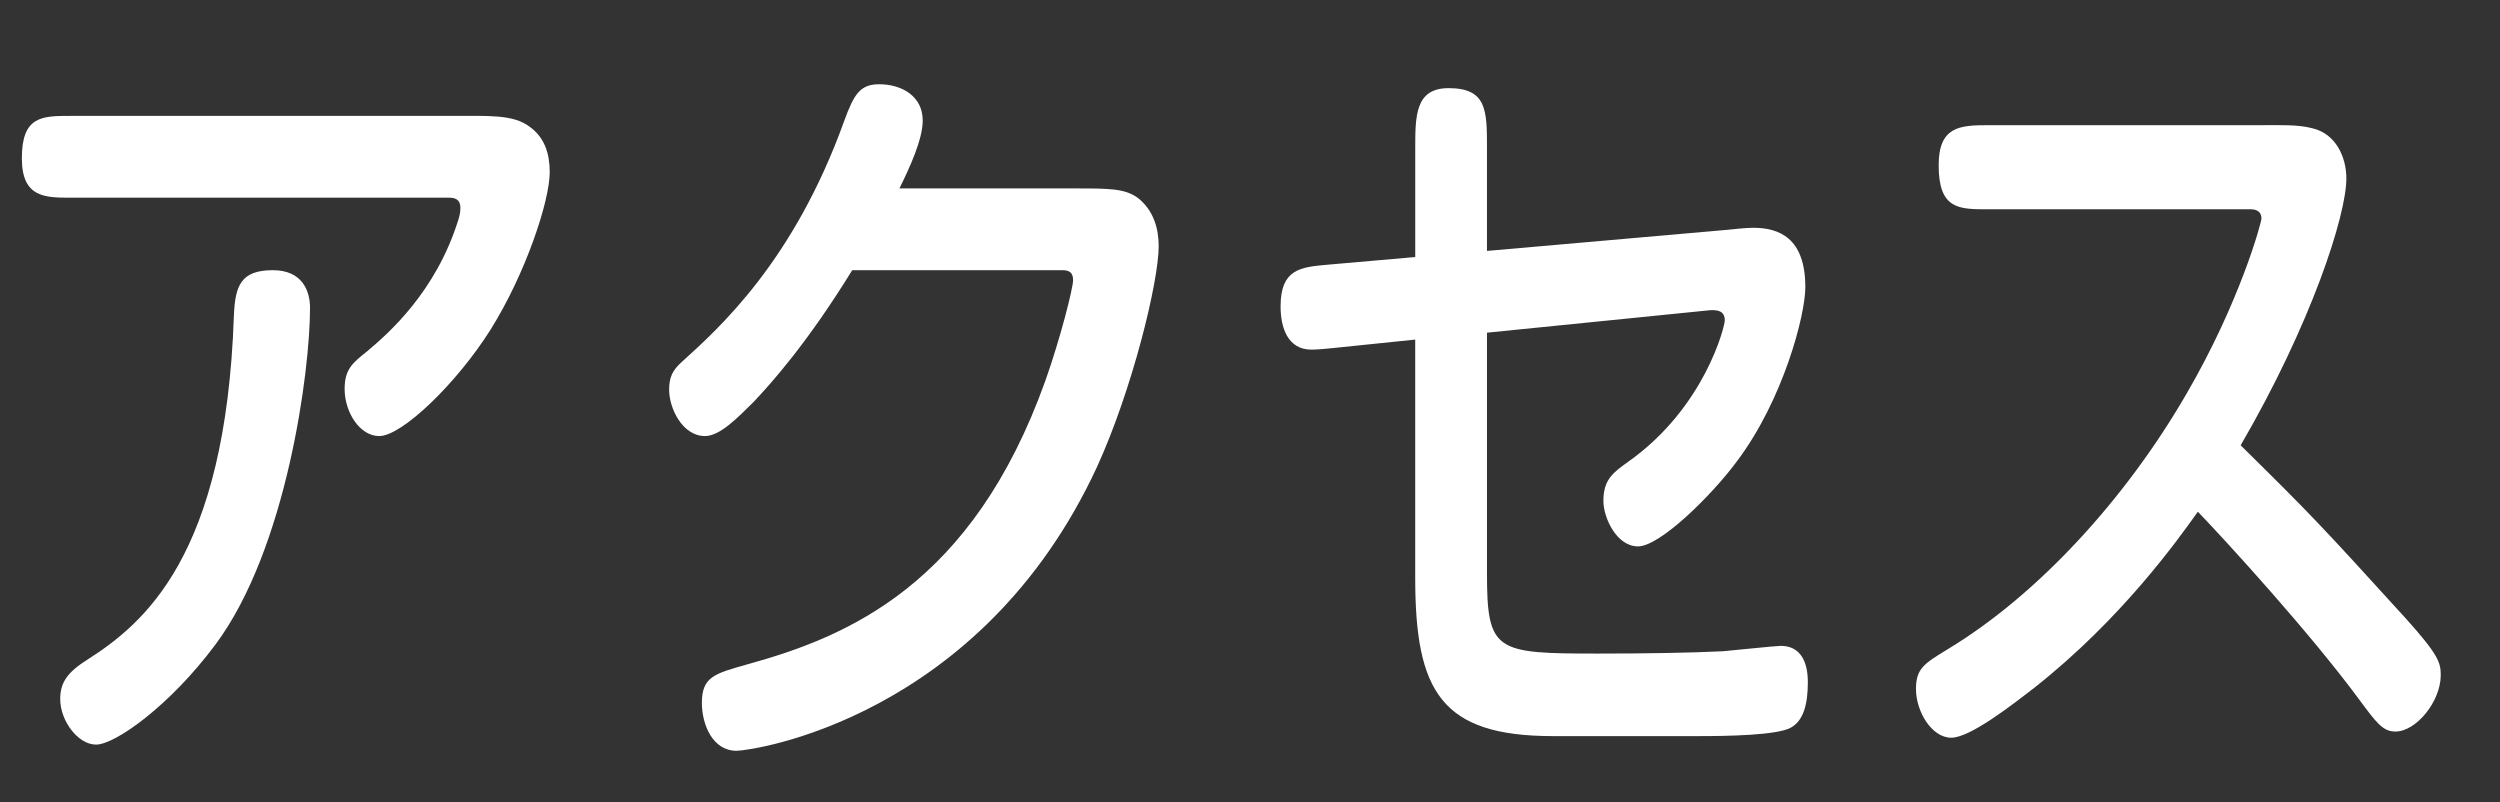
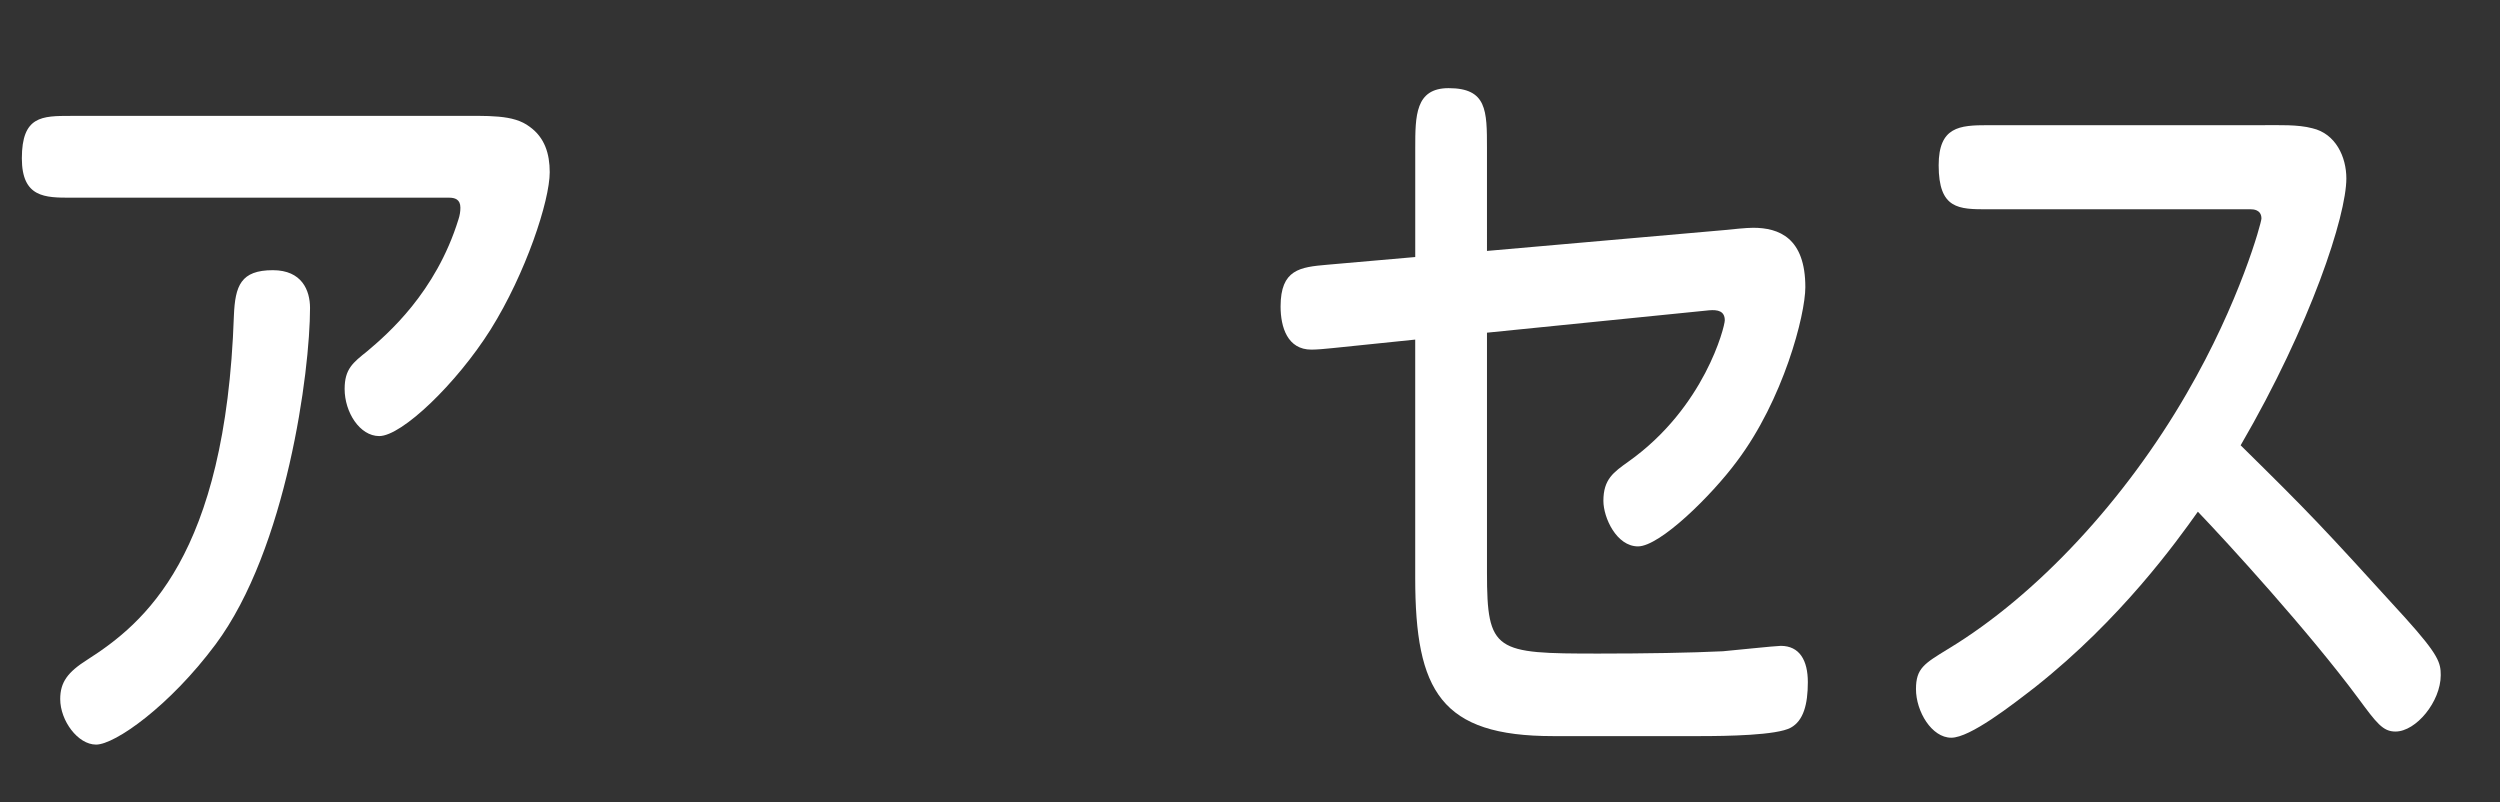
<svg xmlns="http://www.w3.org/2000/svg" version="1.1" id="レイヤー_1" x="0px" y="0px" width="81px" height="26px" viewBox="0 0 81 26" enable-background="new 0 0 81 26" xml:space="preserve">
  <rect x="0" y="0" width="81" height="26" fill="#333333" stroke="none" />
-   <rect x="-1" y="-1" display="none" fill="#1FA5FF" width="94" height="30" />
  <g display="none">
    <path display="inline" fill="#FFFFFF" d="M6.134,13.252c0,0.125-0.204,2.899-1.04,5.475c-0.408,1.249-1.06,2.724-1.733,3.573   c-0.245,0.3-0.448,0.45-0.774,0.45c-0.591,0-1.346-0.625-1.346-1.525c0-0.424,0.143-0.674,0.775-1.648   c1.203-1.85,1.631-4.199,1.896-6.524c0.081-0.7,0.285-1.1,0.979-1.1C5.4,11.953,6.134,12.252,6.134,13.252z M16.592,6.954   c0.876,0,1.61,0,1.61,1.3c0,1.325-0.734,1.325-1.61,1.325h-5.626v12.697c0,0.899,0.021,1.975-1.101,1.975   c-1.203,0-1.203-0.825-1.203-1.975V9.578H3.035c-0.856,0-1.59,0-1.59-1.325c0-1.3,0.734-1.3,1.59-1.3h5.626V4.779   c0-0.8-0.082-1.975,1.101-1.975c1.203,0,1.203,0.825,1.203,1.975v2.174H16.592z M15.837,13.302   c0.591,4.049,1.672,5.923,2.283,7.024c0.224,0.374,0.306,0.6,0.306,0.898c0,0.976-0.979,1.5-1.427,1.5   c-0.489,0-0.958-0.524-1.733-2.35c-1.447-3.449-1.712-6.648-1.712-7.098c0-1.125,0.856-1.325,1.203-1.325   C15.634,11.953,15.735,12.677,15.837,13.302z" />
    <path display="inline" fill="#FFFFFF" d="M37.667,11.877c0.979,0,1.631,0.15,1.631,1.475c0,1.55-0.672,1.55-1.631,1.55H22.745   c-0.775,0-1.631,0.049-1.631-1.45c0-1.575,0.672-1.575,1.631-1.575H37.667z" />
    <path display="inline" fill="#FFFFFF" d="M47.877,4.029c0.123-0.6,0.367-1.075,1.102-1.075c0.57,0,1.508,0.15,1.508,1.25   c0,0.475-0.244,1.549-0.57,2.799c-0.245,0.925-1.488,5.773-1.733,6.698c-0.469,1.774-1.447,4.823-1.957,6.474   c1.122-0.051,2.915-0.125,3.364-0.15c0.876-0.025,5.096-0.375,6.055-0.449c-0.652-1.65-1.447-3.574-1.938-4.549   c-0.632-1.2-0.693-1.425-0.693-1.75c0-0.825,0.734-1.3,1.285-1.3c0.469,0,0.795,0.35,1.753,2.249   c1.305,2.6,3.343,7.373,3.343,8.323c0,0.925-0.917,1.425-1.528,1.425c-0.286,0-0.591-0.125-0.755-0.5   c-0.184-0.475-0.448-1.225-0.57-1.549c-4.627,0.549-10.968,1.299-13.536,1.299c-0.611,0-1.142-0.35-1.142-1.549   c0-0.801,0.285-1.226,0.734-1.35c0.203-0.051,0.591-0.025,1.223-0.076C45.573,15.002,46.816,9.553,47.877,4.029z" />
  </g>
  <g display="none">
    <path display="inline" fill="#FFFFFF" d="M2.86,4.604c-0.244,0-0.53,0.15-0.53,0.65v18.521c0,0.85,0,1.6-0.917,1.6   c-1.019,0-1.019-0.625-1.019-1.6V5.304c0-2,0.122-2.949,2.12-2.949h1.834c0.775,0,1.773,0,1.773,1.6   c0,1.375-0.979,4.699-1.264,5.674c-0.122,0.399-0.143,0.5-0.143,0.675c0,0.15,0.041,0.275,0.347,0.925   c0.754,1.649,1.142,3.499,1.142,5.374c0,0.699,0,3.674-2.569,3.674c-0.265,0-1.04,0-1.04-1.375c0-1.025,0.489-1.049,0.754-1.074   c0.388-0.025,0.938-0.1,0.938-1.9c0-1.375-0.469-3.023-1.019-4.273c-0.286-0.625-0.408-0.95-0.408-1.35   c0-0.25,0.041-0.425,0.388-1.575c0.224-0.8,0.876-3.099,0.876-3.749c0-0.35-0.265-0.375-0.408-0.375H2.86z M11.3,15.451   c-0.061,4.375-1.529,6.648-2.243,7.574c-0.958,1.225-2.426,2.199-2.976,2.199c-0.876,0-1.019-1.199-1.019-1.449   c0-0.625,0.326-0.801,0.632-0.951c2.446-1.25,3.526-3.973,3.526-7.373H7.712c-0.795,0-1.284,0-1.284-1.25   c0-1.124,0.591-1.124,1.284-1.124h10.193c0.795,0,1.284,0,1.284,1.249c0,1.125-0.591,1.125-1.284,1.125h-2.833v6.523   c0,0.35,0,0.85,0.53,0.85h0.897c0.489,0,0.612-0.25,0.652-1.799c0.021-0.9,0.021-1.475,0.836-1.475   c0.713,0,1.182,0.449,1.182,1.324c0,0.9-0.122,2.775-0.428,3.449C18.394,25.1,17.66,25.1,16.926,25.1h-1.855   c-1.917,0-1.978-1.199-1.978-2.824v-6.824H11.3z M13.624,3.905h3.018c1.998,0,2.12,0.975,2.12,2.974v1.15c0,0.975,0,1.6-1.02,1.6   c-0.367,0-0.55-0.1-0.774-0.375c0,0.975-0.123,1.399-0.979,1.399H9.282c-0.897,0-1.02-0.45-1.02-1.45   c-0.122,0.2-0.265,0.425-0.856,0.425c-0.897,0-0.897-0.75-0.897-1.6V6.504c0-2.424,0.774-2.599,2.405-2.599h2.65V3.28   c0-1.05,0-1.6,1.101-1.6c0.958,0,0.958,0.7,0.958,1.6V3.905z M15.683,8.378c0.734,0,0.876,0,1.142,0.425   c-0.02-0.2-0.02-0.25-0.02-0.774v-1.1c0-0.3-0.123-0.65-0.51-0.65H8.935c-0.245,0-0.51,0.15-0.51,0.65v1.1   c0,0.55,0,0.6-0.021,0.774c0.225-0.4,0.388-0.425,1.142-0.425H15.683z" />
    <path display="inline" fill="#FFFFFF" d="M25.301,22.125c1.142-0.125,2.1-0.25,3.445-0.475c0.55-0.1,1.142-0.201,1.366-0.201   c0.632,0,0.693,0.65,0.693,1.076c0,1.049-0.652,1.225-0.876,1.273c-1.366,0.375-7.176,1.15-8.114,1.15   c-0.632,0-1.101-0.5-1.101-1.475c0-0.551,0.225-0.85,0.632-0.949c0.265-0.051,1.081-0.125,1.712-0.176v-6.773h-1.346   c-0.713,0-1.305,0-1.305-1.148c0-1.275,0.958-1.076,1.305-1.076h1.346V5.079c0-2.224,0.55-2.599,2.405-2.599h11.253   c0.734,0,1.305,0,1.305,1.2c0,1.1-0.632,1.1-1.305,1.1H25.832c-0.408,0-0.53,0.325-0.53,0.625v0.925h10.743   c0.652,0,1.264,0,1.264,0.975s-0.612,0.975-1.264,0.975H25.301v1.55h11.069c0.53,0,0.938,0.3,0.938,1   c0,0.7-0.449,0.975-0.938,0.975H25.301v1.549h12.925c0.713,0,1.305,0,1.305,1.15c0,1.074-0.714,1.074-1.305,1.074h-1.305   c0.53,0.275,0.815,0.824,0.815,1.275c0,0.5-0.245,0.75-0.51,1c-0.306,0.273-1.896,1.549-3.058,2.35   c2.161,1.35,3.363,1.725,4.647,2.1c0.347,0.1,0.754,0.225,0.754,0.898c0,0.525-0.326,1.824-1.081,1.824   c-0.611,0-1.875-0.6-2.548-0.949c-2.752-1.4-6.422-3.523-8.317-8.498h-2.324V22.125z M29.746,15.576   c0.448,1,0.836,1.725,2.589,3.275c1.284-0.951,2.467-2.076,2.875-2.426c0.143-0.125,0.754-0.75,0.897-0.85H29.746z" />
    <path display="inline" fill="#FFFFFF" d="M45.847,23.674c0,0.85,0,1.6-0.917,1.6c-1.02,0-1.02-0.648-1.02-1.6v-9.047   c-0.326,0.025-2.324,0.174-2.486,0.174c-0.612,0-0.857-0.449-0.857-1.173c0-1.15,0.531-1.15,1.589-1.15   c0.408-0.65,0.693-1.075,1.203-1.975c-0.326-0.475-0.877-1.275-2.222-2.699c-0.306-0.325-0.408-0.525-0.408-0.9   s0.305-1.35,0.958-1.35c0.245,0,0.348,0.1,0.51,0.25c0.285-0.55,0.449-0.825,1.428-3.049c0.244-0.575,0.408-0.9,0.917-0.9   c0.673,0,1.162,0.45,1.162,1.075c0,0.75-1.814,3.974-2.079,4.449c0.306,0.35,0.469,0.525,0.896,1.075   c0.999-1.825,1.305-2.475,1.672-3.199c0.244-0.475,0.428-0.65,0.795-0.65c0.551,0,1.203,0.35,1.203,1.025   c0,0.35-0.143,0.6-0.388,1.075c-1.06,1.924-2.222,3.974-3.282,5.698c0.347-0.025,1.814-0.1,2.121-0.125   c-0.184-0.6-0.266-0.95-0.266-1.225c0-0.575,0.489-0.875,0.938-0.875c0.51,0,0.673,0.525,0.856,1.2   c0.183,0.6,0.673,2.299,0.673,2.8c0,0.699-0.551,0.998-1.04,0.998c-0.429,0-0.53-0.424-0.611-0.85   c-0.265,0.025-0.979,0.102-1.346,0.15V23.674z M43.176,17.252c0,1.248-0.265,3.623-0.469,4.848c-0.143,0.926-0.305,1.35-0.877,1.35   c-0.264,0-0.529-0.1-0.692-0.199c-0.326-0.201-0.428-0.5-0.428-0.875c0-0.275,0.102-0.65,0.204-1.199   c0.204-1.025,0.346-2.6,0.428-3.699c0.082-1.076,0.244-1.25,1.02-1.25C42.769,16.227,43.176,16.525,43.176,17.252z M48.395,17.326   c0.082,0.6,0.429,3.225,0.429,3.6c0,0.725-0.47,1.1-1.101,1.1c-0.611,0-0.674-0.525-0.734-1.199   c-0.061-0.602-0.346-3.4-0.346-3.699c0-0.9,0.428-1.051,1.059-1.051C48.13,16.076,48.293,16.602,48.395,17.326z M54.266,4.904   c-0.795,3.824-1.977,5.549-3.078,6.673c-0.265,0.275-1.06,1.075-1.59,1.075c-0.611,0-1.061-1.2-1.061-1.649   c0-0.45,0.266-0.6,0.755-0.975c0.692-0.524,2.487-2.024,2.874-5.124h-1.957c-0.774,0-1.305,0-1.305-1.225   c0-1.15,0.693-1.1,1.305-1.1h7.176c1.04,0,2.182,0,2.182,2c0,0.45-0.203,4.799-0.836,6.423c-0.408,1.05-1.142,1.225-2.039,1.225   h-1.242c-0.408,0-0.836,0-1.061-0.25c-0.307-0.325-0.388-0.85-0.388-1.325c0-1.024,0.53-1.024,1.325-1.024h1.08   c0.449,0,0.611-0.325,0.714-0.775c0.184-0.775,0.388-2.549,0.388-3.25c0-0.4-0.123-0.7-0.53-0.7H54.266z M51.494,23.9   c0.041,0.998-0.225,1.373-1.102,1.373c-0.938,0-0.938-0.725-0.938-1.6v-7.473c0-2.449,0.775-2.599,2.426-2.599h5.239   c1.997,0,2.12,0.974,2.12,2.974v7.098c0,0.975,0,1.6-1.039,1.6c-0.979,0-0.959-0.949-0.938-1.373H51.494z M51.494,21.5h5.769   v-4.898c0-0.475-0.265-0.625-0.509-0.625h-4.73c-0.408,0-0.529,0.324-0.529,0.625V21.5z" />
    <path display="inline" fill="#FFFFFF" d="M72.324,2.705c0.918,1.35,2.773,4.049,7.074,6.398c0.57,0.325,0.855,0.5,0.855,1.1   c0,0.55-0.447,1.825-1.162,1.825c-0.713,0-5.523-3.174-7.971-6.949c-0.162-0.275-0.285-0.425-0.428-0.425   c-0.122,0-0.203,0.05-0.551,0.55c-2.404,3.5-6.828,6.724-7.746,6.724c-0.795,0-1.203-1.325-1.203-1.775   c0-0.475,0.205-0.7,1.102-1.174c1.896-1,4.465-2.799,6.666-5.799c0.855-1.2,1.061-1.45,1.875-1.45   C71.469,1.73,71.773,1.88,72.324,2.705z M65.801,12.228c0-1.05,0-1.6,1.162-1.6c0.959,0,0.959,0.675,0.959,1.675v3.523   c0,2.25-0.326,4.375-1.51,6.623c-0.57,1.076-1.691,2.574-2.364,2.574c-0.571,0-1.305-0.824-1.305-1.6   c0-0.273,0.081-0.523,0.938-1.424c1.691-1.775,2.119-4.023,2.119-6.273V12.228z M73.568,12.228c0-1.075,0-1.6,1.182-1.6   c0.979,0,0.979,0.675,0.979,1.6v11.446c0,1.076,0,1.576-1.182,1.576c-0.979,0-0.979-0.676-0.979-1.576V12.228z" />
  </g>
  <g display="none">
    <path display="inline" fill="#FFFFFF" d="M6.876,6.079c0.673,0,1.305,0,1.305,1.1c0,0.3-0.041,0.425-0.082,0.55   c1.57-1.35,3.181-3.449,3.874-4.624c0.611-1.05,0.754-1.25,1.691-1.25c0.958,0,1.121,0.225,1.672,1.25   c1.346,2.474,3.14,4.324,4.016,5.099c0.551,0.475,0.673,0.725,0.673,1.1c0,0.375-0.428,1.625-1.101,1.625   c-0.306,0-0.591-0.2-1.366-1c-1.854-1.924-2.915-3.874-3.465-4.899c-0.225-0.4-0.306-0.525-0.408-0.525   c-0.081,0-0.163,0.075-0.265,0.275c-0.551,1.025-1.916,2.774-2.895,3.874c-0.979,1.1-1.387,1.45-1.774,1.45   c-0.57,0-1.121-1.024-1.121-1.524c0-0.15,0.041-0.25,0.062-0.35C7.508,8.304,7.427,8.304,6.876,8.304h-5.26   c-0.693,0-1.02-0.275-1.02-1.15c0-0.8,0.408-1.075,1.02-1.075H6.876z M2.493,4.779c-0.714,0-1.284,0-1.284-1.174   c0-1.1,0.632-1.1,1.284-1.1h3.914c0.713,0,1.284,0,1.284,1.175c0,1.1-0.632,1.1-1.284,1.1H2.493z M2.493,11.928   c-0.714,0-1.284,0-1.284-1.15c0-1.1,0.632-1.1,1.284-1.1h3.914c0.713,0,1.284,0,1.284,1.175c0,1.075-0.632,1.075-1.284,1.075H2.493   z M2.493,15.701c-0.673,0-1.284,0-1.284-1.1c0-1.099,0.611-1.099,1.284-1.099h3.914c0.673,0,1.284,0,1.284,1.099   c0,1.1-0.611,1.1-1.284,1.1H2.493z M3.166,24.274c0,0.4-0.021,1.15-0.979,1.15c-0.897,0-0.897-0.775-0.897-1.575v-4.024   c0-2.448,0.795-2.599,2.426-2.599h1.773c1.998,0,2.12,0.95,2.12,2.974v1.475c0,2.45-0.774,2.6-2.426,2.6H3.166z M5.266,22.101   c0.244,0,0.51-0.15,0.51-0.65v-1.399c0-0.3-0.123-0.649-0.51-0.649h-1.57c-0.244,0-0.529,0.149-0.529,0.649v2.05H5.266z    M19.495,18.851c-1.02,1.225-2.223,2.3-3.16,3.05C13.624,24.05,10.321,25.3,9.689,25.3c-0.734,0-1.121-1.025-1.121-1.6   c0-0.575,0.265-0.676,1.264-0.975c2.527-0.75,5.83-2.675,8.032-5.374c0.407-0.5,0.632-0.725,0.896-0.725   c0.551,0,0.979,0.625,1.08,1.049C19.943,18.101,19.739,18.552,19.495,18.851z M15.173,10.403c-0.143,0.175-0.754,0.85-1.203,1.225   c-1.019,0.875-3.262,2.824-3.995,2.824c-0.632,0-0.999-1.125-0.999-1.5c0-0.425,0.204-0.6,0.774-0.975   c1.081-0.7,2.732-1.949,3.608-2.924c0.469-0.525,0.693-0.675,0.958-0.675c0.367,0,1.102,0.575,1.102,1.325   C15.418,9.953,15.377,10.153,15.173,10.403z M17.354,14.752c-0.408,0.475-1.162,1.125-3.201,2.824   c-1.06,0.899-3.506,2.374-4.077,2.374c-0.611,0-1.08-0.949-1.08-1.6c0-0.55,0.306-0.749,1.02-1.074   c1.937-0.85,4.546-2.8,5.81-4.149c0.326-0.35,0.551-0.6,0.877-0.6c0.407,0,1.101,0.5,1.101,1.25   C17.803,14.027,17.762,14.277,17.354,14.752z" />
    <path display="inline" fill="#FFFFFF" d="M23.63,6.704c0-2,0.143-2.949,2.12-2.949h4.79V3.33c0-0.9,0-1.6,0.958-1.6   c1.122,0,1.122,0.575,1.122,1.6v0.425h6.625c0.591,0,0.938,0.3,0.938,1.075s-0.347,1.075-0.938,1.075H26.178   c-0.244,0-0.53,0.15-0.53,0.65v5.548c0,3.149-0.366,7.123-1.101,9.572c-0.367,1.25-0.877,2.5-1.305,3.15   c-0.265,0.424-0.53,0.475-0.693,0.475c-0.529,0-1.162-0.625-1.162-1.325c0-0.274,0.163-0.55,0.51-1.225   c0.999-1.899,1.325-4.049,1.529-6.073c-0.326,0.225-1.427,0.874-1.732,0.874c-0.592,0-0.856-0.749-0.856-1.35   c0-0.549,0.163-0.874,0.652-1.049c1.08-0.4,1.202-0.45,2.12-0.85c0.021-0.55,0.021-1.5,0.021-2.275V6.704z M22.753,6.679   c0.367,1.174,0.673,2.624,0.673,3.049c0,0.825-0.774,1.125-1.101,1.125c-0.408,0-0.571-0.3-0.673-0.825   c-0.163-0.825-0.285-1.425-0.448-2.05c-0.103-0.425-0.245-0.925-0.245-1.1c0-0.6,0.591-1,0.917-1   C22.406,5.879,22.59,6.154,22.753,6.679z M29.562,21.9c0,0.25-0.021,0.575-0.855,1.274c-0.836,0.675-2.406,1.65-2.854,1.65   c-0.673,0-0.958-1.101-0.958-1.4c0-0.4,0.143-0.675,0.551-0.85c0.795-0.35,1.691-0.824,2.303-1.375   c0.429-0.375,0.592-0.524,0.796-0.524C28.93,20.676,29.562,21.226,29.562,21.9z M27.218,14.927c-0.103,0.075-0.286,0.2-0.489,0.2   c-0.53,0-0.979-0.699-0.979-1.3c0-0.25,0.061-0.5,0.265-0.675c0.143-0.125,0.897-0.65,1.061-0.775   c-0.489-0.6-0.652-0.85-0.652-1.174c0-0.4,0.387-0.95,0.795-0.95c0.326,0,0.51,0.125,1.162,1.05c0.611-0.6,0.998-1,1.427-1.699   h-2.793c-0.51,0-0.917-0.3-0.917-0.975s0.428-0.95,0.917-0.95h3.792c0.081-0.225,0.224-0.6,0.306-0.825   c0.204-0.65,0.53-0.7,0.917-0.7c0.734,0,1.02,0.325,1.02,0.825c0,0.35-0.122,0.55-0.204,0.7h6.422c0.489,0,0.917,0.25,0.917,0.95   c0,0.725-0.407,0.975-0.917,0.975h-3.608c0.51,0.774,0.856,1.225,1.569,1.924c0.184-0.25,0.367-0.5,0.673-0.925   c0.184-0.275,0.429-0.525,0.734-0.525c0.326,0,0.815,0.25,0.815,0.925c0,0.475-0.204,0.75-0.938,1.575   c0.307,0.2,0.571,0.4,0.979,0.6c0.449,0.25,0.612,0.5,0.612,0.875c0,0.699-0.429,1.274-0.897,1.274   c-0.204,0-0.489-0.175-0.57-0.226c-0.082-0.05-0.306-0.25-0.53-0.399v2.949c0,2.424-0.795,2.574-2.426,2.574h-2.06v3.024   c0,0.875-0.122,2.024-1.712,2.024h-1.569c-0.673,0-0.999-0.4-0.999-1.3c0-0.925,0.469-0.95,1.284-0.95h0.407   c0.469,0,0.551-0.299,0.551-0.774v-2.024h-2.242c-1.998,0-2.12-0.949-2.12-2.949V14.927z M36.269,14.678   c0-0.301-0.122-0.65-0.53-0.65h-6.156c-0.244,0-0.53,0.15-0.53,0.65v0.725h7.217V14.678z M36.269,17.051h-7.217v0.801   c0,0.499,0.286,0.624,0.53,0.624h6.156c0.408,0,0.53-0.324,0.53-0.624V17.051z M35.393,12.252c-0.775-0.899-1.244-1.6-1.876-2.649   h-1.631c-0.265,0.475-0.836,1.449-1.916,2.649H35.393z M39.144,24.925c-0.307,0-1.122-0.45-2.427-1.4   c-1.264-0.924-1.406-1.1-1.406-1.6c0-0.725,0.489-1.225,0.958-1.225c0.082,0,0.225,0,0.551,0.275   c0.815,0.699,1.672,1.25,2.304,1.524c0.815,0.351,0.999,0.5,0.999,1.149C40.122,24.125,39.693,24.925,39.144,24.925z" />
    <path display="inline" fill="#FFFFFF" d="M42.829,18.651c-0.652,0-1.264,0-1.264-1.024c0-1.125,0.53-1.125,1.264-1.125h7.115   c0-1.125,0-1.775,0.958-1.775c1.142,0,1.142,0.5,1.142,1.775h7.257c0.652,0,1.285,0,1.285,1.024c0,1.125-0.551,1.125-1.285,1.125   h-5.585c1.305,1.199,2.345,2.174,5.688,3.398c0.815,0.301,1.04,0.4,1.04,1.025c0,0.725-0.469,1.699-1.121,1.699   c-0.856,0-5.057-2.225-7.278-5.049V23.8c0,0.9,0,1.6-0.958,1.6c-1.142,0-1.142-0.55-1.142-1.6v-4.074   c-2.508,2.975-6.401,5.049-7.054,5.049c-0.754,0-1.08-1.024-1.08-1.574c0-0.7,0.366-0.85,0.999-1.125   c1.59-0.65,3.526-1.55,5.442-3.424H42.829z M56.855,7.129c0.488,0,0.938,0.275,0.938,0.95c0,0.7-0.449,0.95-0.938,0.95H56.08   c-0.529,1.25-1.141,1.975-1.916,2.799c1.61,0.525,3.751,1.275,4.077,1.425c0.551,0.225,0.877,0.425,0.877,0.974   c0,0.676-0.51,1.475-1.183,1.475c-0.266,0-0.489-0.1-0.734-0.225c-1.182-0.6-3.424-1.449-5.178-2.024   c-2.997,1.675-7.808,2.075-8.053,2.075c-1.019,0-1.019-1.25-1.019-1.4c0-0.774,0.428-0.825,1.325-0.924   c1.854-0.175,2.895-0.275,4.546-0.725c-0.938-0.25-1.04-0.3-1.814-0.475c-0.714-0.175-1.04-0.525-1.04-1.05   c0-0.45,0.103-0.6,0.999-1.925h-1.569c-0.469,0-0.958-0.225-0.958-0.95c0-0.75,0.469-0.95,0.958-0.95h2.752   c0.387-0.675,0.53-0.95,0.815-1.5h-4.343c-0.244,0-0.509,0.15-0.509,0.65v0.825c0,0.9,0,1.6-0.979,1.6   c-1.122,0-1.122-0.575-1.122-1.6V6.429c0-2,0.123-2.975,2.12-2.975h5.811c0-0.975-0.021-1.824,1.101-1.824   c1.162,0,1.121,0.825,1.121,1.824h5.606c1.631,0,2.405,0.15,2.405,2.6v1.05c0,0.9,0,1.6-0.958,1.6c-1.121,0-1.121-0.575-1.121-1.6   V6.279c0-0.3-0.103-0.65-0.51-0.65h-6.197c-0.224,0.5-0.448,0.9-0.774,1.5H56.855z M49.455,9.028   c-0.103,0.175-0.245,0.35-0.489,0.7c-0.285,0.375-0.326,0.425-0.326,0.55c0,0.2,0.244,0.25,0.387,0.275   c0.571,0.1,1.876,0.425,2.712,0.625c1.203-0.875,1.672-1.649,1.998-2.149H49.455z" />
    <path display="inline" fill="#FFFFFF" d="M70.429,3.38c0-0.9,0-1.6,1.019-1.6c1.143,0,1.143,0.575,1.143,1.6v2h5.055   c1.631,0,2.406,0.15,2.406,2.574V22.75c0,1.774-0.51,2.524-2.059,2.524h-2.019c-0.652,0-1.447,0-1.447-1.524   c0-1.125,0.509-1.125,1.366-1.125h1.467c0.225,0,0.53,0,0.53-0.5V8.528c0-0.3-0.122-0.625-0.53-0.625h-4.729   c0.387,3.974,3.037,6.899,4.545,8.223c0.388,0.35,0.469,0.55,0.469,0.899c0,0.601-0.469,1.6-1.141,1.6   c-0.429,0-0.918-0.375-2.242-2.05c-1.285-1.624-2.324-3.624-2.753-5.623c-0.347,1.274-1.04,2.749-2.242,4.574   c-0.733,1.1-1.631,2.174-2.038,2.599c-0.307,0.325-0.571,0.375-0.755,0.375c-0.692,0-1.101-0.899-1.101-1.574   c0-0.5,0.265-0.774,0.529-1c2.773-2.299,4.2-6.023,4.485-8.023h-4.831c-0.245,0-0.51,0.125-0.51,0.625V23.75   c0,0.899,0,1.624-1.02,1.624c-1.142,0-1.142-0.574-1.142-1.624V8.329c0-2,0.122-2.949,2.12-2.949h5.423V3.38z" />
  </g>
  <g display="none">
    <path display="inline" fill="#FFFFFF" d="M14.748,23.514c0,1.148,0,1.648-1.08,1.648c-0.917,0-0.917-0.674-0.917-1.4H3.576   c0.018,0.826-0.036,1.4-1.062,1.4c-0.917,0-0.917-0.674-0.917-1.648V5.467c0-2.424,0.702-2.574,2.141-2.574h9.139   c1.763,0,1.871,0.95,1.871,2.949V23.514z M3.576,11.916h9.175V6.117c0-0.5-0.252-0.65-0.468-0.65H4.043   c-0.36,0-0.468,0.35-0.468,0.65V11.916z M3.576,21.188h9.175v-6.723H3.576V21.188z" />
    <path display="inline" fill="#FFFFFF" d="M18.016,5.317c0-0.975,0-1.6,0.881-1.6c0.81,0,0.81,0.75,0.81,1.6v10.498   c0,0.949,0,1.574-0.881,1.574c-0.81,0-0.81-0.725-0.81-1.574V5.317z M20.696,3.417c0-0.925,0-1.575,0.882-1.575   c0.81,0,0.81,0.75,0.81,1.575v10.098c0,2.974-0.342,6.048-1.242,8.624c-0.377,1.074-1.295,3.098-1.817,3.098   c-0.432,0-1.133-0.699-1.133-1.398c0-0.275,0.126-0.65,0.36-1.025c0.252-0.4,0.521-0.875,0.755-1.35   c1.043-2.25,1.385-5.324,1.385-7.973V3.417z M29.386,17.589v6.073c0,0.951,0,1.574-0.881,1.574c-0.81,0-0.81-0.748-0.81-1.574   v-6.073h-1.619c-0.36,0-0.468,0.325-0.468,0.625v3.899c0,0.975,0,1.6-0.899,1.6c-0.81,0-0.81-0.75-0.81-1.6v-3.975   c0-2.449,0.684-2.6,2.123-2.6h1.673V13.64H25.05c-0.36,0-0.45,0.325-0.45,0.625v0.476c0,0.674,0,1.374-0.845,1.374   c-0.792,0-0.792-0.75-0.792-1.575v-0.824c0-1.95,0.611-2.049,1.691-2.049h8.312c1.385,0,1.457,0.825,1.457,2.374v0.5   c0,0.976,0,1.575-0.917,1.575c-0.81,0-0.81-0.725-0.81-1.374v-0.476c0-0.475-0.252-0.625-0.468-0.625h-2.842v1.899h2.177   c1.763,0,1.871,0.95,1.871,2.975v2.324c0,2.775-0.612,2.775-2.339,2.775c-0.27,0-0.468-0.1-0.612-0.326   c-0.144-0.225-0.288-0.674-0.288-1.174c0-0.824,0.396-0.9,0.936-0.9c0.396,0,0.629-0.074,0.629-0.625v-2.374   c0-0.5-0.234-0.625-0.45-0.625H29.386z M31.76,4.992c0-0.3-0.108-0.65-0.45-0.65h-6.584c-0.54,0-0.899-0.2-0.899-1   c0-0.825,0.414-0.975,0.899-0.975h6.71c1.439,0,2.123,0.15,2.123,2.599v2.575c0,2-0.108,2.974-1.871,2.974h-7.142   c-0.468,0-0.881-0.25-0.881-1c0-0.825,0.45-0.975,0.881-0.975h6.764c0.216,0,0.45-0.15,0.45-0.65V7.267h-6.71   c-0.45,0-0.99,0-0.99-0.825c0-0.825,0.54-0.825,0.99-0.825h6.71V4.992z" />
    <path display="inline" fill="#FFFFFF" d="M40.426,16.639c0,0.4,0,1.325-0.971,1.325c-0.99,0-1.008-1.05-1.008-3.499   c0-5.649,0.45-9.773,0.63-10.823c0.108-0.675,0.432-1.049,0.972-1.049c0.792,0,1.079,0.475,1.079,1.174   c0,0.325-0.233,2.175-0.287,2.524c-0.036,0.325-0.198,1.8-0.216,2.1c0.306-0.575,0.63-1.149,1.206-1.799   c1.241-1.4,2.573-1.75,3.454-1.75c2.141,0,4.695,2.124,4.695,8.897c0,5.223-1.35,8.174-4.461,9.672   c-1.277,0.625-3.148,0.951-4.462,0.951c-0.936,0-1.313-0.426-1.313-1.576c0-0.949,0.45-1.148,0.99-1.148   c5.504-0.125,7.213-2.725,7.213-7.899c0-2.224-0.27-3.549-0.701-4.549c-0.432-1-1.115-1.725-2.087-1.725   c-1.025,0-3.454,0.825-4.785,6.749C40.372,14.59,40.426,16.289,40.426,16.639z" />
    <path display="inline" fill="#FFFFFF" d="M61.163,5.592c-1.386,0.125-4.191,0.25-5.758,0.25c-0.665,0-0.971-0.425-0.971-1.475   c0-0.45,0.107-0.85,0.468-0.975c0.27-0.1,0.521-0.075,1.403-0.075c3.256,0,7.375-0.3,10.542-0.95c0.306-0.05,1.438-0.35,1.619-0.35   c0.54,0,0.827,0.725,0.827,1.475c0,0.875-0.449,1-0.898,1.1c-1.764,0.45-4.93,0.774-5.326,0.825v3.374h5.506   c0.737,0,1.15,0,1.15,1.325c0,1.175-0.521,1.175-1.15,1.175h-5.506v3.399h6.387c0.738,0,1.133,0,1.133,1.324   c0,1.15-0.503,1.15-1.133,1.15h-6.387v5.373c0,2.6-0.791,2.6-2.41,2.6h-2.033c-0.306,0-0.594,0-0.773-0.125   c-0.324-0.25-0.486-0.725-0.486-1.375c0-1.074,0.504-1.074,1.17-1.074h2.158c0.36,0,0.469-0.35,0.469-0.648v-4.75h-6.369   c-0.737,0-1.134,0-1.134-1.324c0-1.15,0.504-1.15,1.134-1.15h6.369v-3.399h-5.487c-0.737,0-1.134,0-1.134-1.325   c0-1.175,0.504-1.175,1.134-1.175h5.487V5.592z" />
-     <path display="inline" fill="#FFFFFF" d="M75.081,23.688c0,0.875-0.018,1.574-0.846,1.574c-0.988,0-0.988-0.523-0.988-1.574v-8.523   c-0.559,0.95-0.684,1.15-0.954,1.15c-0.594,0-0.81-1.3-0.81-1.949c0-0.476,0.107-0.75,0.594-1.475   c0.881-1.35,1.475-2.974,2.033-4.649c0.162-0.475,0.342-0.75,0.719-0.75c0.396,0,1.025,0.375,1.025,1   c0,0.55-0.539,2.174-0.773,2.849V23.688z M72.06,5.167c0.719-0.85,1.133-1.4,1.672-2.475c0.379-0.75,0.486-0.899,0.846-0.899   c0.36,0,1.063,0.3,1.063,1.049c0,0.75-1.26,2.899-1.781,3.674c-0.486,0.7-1.008,1.3-1.313,1.3c-0.594,0-0.846-1.125-0.846-1.575   C71.699,5.742,71.753,5.517,72.06,5.167z M75.729,18.963c0.305-1.374,0.629-3.873,0.684-5.648c0.035-0.85,0.071-1.55,0.773-1.55   c0.629,0,0.773,0.575,0.773,1.1c0,2.024-0.198,5.123-0.559,7.073c-0.18,0.95-0.342,1.226-0.719,1.226   c-0.63,0-1.08-0.625-1.08-1.275C75.603,19.563,75.64,19.389,75.729,18.963z M78.77,6.592V3.317c0-1,0-1.6,0.917-1.6   c0.811,0,0.811,0.725,0.811,1.6v3.274h1.709c0.719,0,1.133,0,1.133,1.299c0,1.15-0.521,1.15-1.133,1.15h-1.709v14.721   c0,0.977,0,1.576-0.918,1.576c-0.81,0-0.81-0.725-0.81-1.576V9.041h-1.458c-0.736,0-1.15,0-1.15-1.3   c0-1.149,0.521-1.149,1.15-1.149H78.77z M82.548,2.493c0.197,0.4,0.845,1.975,0.845,2.399c0,0.825-0.755,1.125-0.989,1.125   s-0.342-0.125-0.432-0.275c-0.107-0.2-0.468-1.274-0.558-1.5c-0.324-0.875-0.36-1.025-0.36-1.175c0-0.575,0.469-0.975,0.846-1.025   C82.151,1.993,82.386,2.143,82.548,2.493z M81.792,19.889c-0.055-1.725-0.145-3.824-0.217-4.975   c-0.018-0.299-0.161-1.799-0.161-2.049c0-0.575,0.233-0.975,0.917-0.975c0.396,0,0.594,0.225,0.684,0.725   c0.234,1.2,0.54,5.273,0.54,7.148c0,0.65-0.18,1.15-0.882,1.15C82.062,20.914,81.81,20.738,81.792,19.889z M85.479,11.666h-1.061   c-0.685,0-1.152,0-1.152-1.3c0-1.2,0.54-1.2,1.152-1.2h3.021c0.684,0,1.151,0,1.151,1.3c0,0.35-0.09,0.899-0.342,1.075   c-0.144,0.1-0.342,0.125-0.972,0.125v10.747c0,1.676-0.197,2.625-1.799,2.625h-1.637c-0.504,0-0.828-0.574-0.828-1.5   c0-1.1,0.504-1.125,1.134-1.125h0.773c0.485,0,0.558-0.299,0.558-0.748V11.666z M87.261,2.493c0.737,0,1.151,0,1.151,1.35   c0,1.15-0.522,1.15-1.151,1.15h-2.465c-0.737,0-1.133,0-1.133-1.325c0-1.175,0.504-1.175,1.133-1.175H87.261z" />
+     <path display="inline" fill="#FFFFFF" d="M75.081,23.688c0,0.875-0.018,1.574-0.846,1.574c-0.988,0-0.988-0.523-0.988-1.574v-8.523   c-0.559,0.95-0.684,1.15-0.954,1.15c-0.594,0-0.81-1.3-0.81-1.949c0-0.476,0.107-0.75,0.594-1.475   c0.881-1.35,1.475-2.974,2.033-4.649c0.162-0.475,0.342-0.75,0.719-0.75c0.396,0,1.025,0.375,1.025,1   c0,0.55-0.539,2.174-0.773,2.849V23.688z M72.06,5.167c0.719-0.85,1.133-1.4,1.672-2.475c0.379-0.75,0.486-0.899,0.846-0.899   c0.36,0,1.063,0.3,1.063,1.049c0,0.75-1.26,2.899-1.781,3.674c-0.486,0.7-1.008,1.3-1.313,1.3c-0.594,0-0.846-1.125-0.846-1.575   C71.699,5.742,71.753,5.517,72.06,5.167z M75.729,18.963c0.305-1.374,0.629-3.873,0.684-5.648c0.035-0.85,0.071-1.55,0.773-1.55   c0.629,0,0.773,0.575,0.773,1.1c0,2.024-0.198,5.123-0.559,7.073c-0.18,0.95-0.342,1.226-0.719,1.226   c-0.63,0-1.08-0.625-1.08-1.275C75.603,19.563,75.64,19.389,75.729,18.963z M78.77,6.592V3.317c0-1,0-1.6,0.917-1.6   c0.811,0,0.811,0.725,0.811,1.6v3.274h1.709c0.719,0,1.133,0,1.133,1.299c0,1.15-0.521,1.15-1.133,1.15h-1.709v14.721   c0,0.977,0,1.576-0.918,1.576c-0.81,0-0.81-0.725-0.81-1.576V9.041h-1.458c-0.736,0-1.15,0-1.15-1.3   c0-1.149,0.521-1.149,1.15-1.149H78.77z M82.548,2.493c0.197,0.4,0.845,1.975,0.845,2.399c0,0.825-0.755,1.125-0.989,1.125   s-0.342-0.125-0.432-0.275c-0.107-0.2-0.468-1.274-0.558-1.5c-0.324-0.875-0.36-1.025-0.36-1.175c0-0.575,0.469-0.975,0.846-1.025   C82.151,1.993,82.386,2.143,82.548,2.493z M81.792,19.889c-0.055-1.725-0.145-3.824-0.217-4.975   c-0.018-0.299-0.161-1.799-0.161-2.049c0-0.575,0.233-0.975,0.917-0.975c0.396,0,0.594,0.225,0.684,0.725   c0.234,1.2,0.54,5.273,0.54,7.148c0,0.65-0.18,1.15-0.882,1.15C82.062,20.914,81.81,20.738,81.792,19.889z M85.479,11.666h-1.061   c-0.685,0-1.152,0-1.152-1.3c0-1.2,0.54-1.2,1.152-1.2h3.021c0.684,0,1.151,0,1.151,1.3c0,0.35-0.09,0.899-0.342,1.075   c-0.144,0.1-0.342,0.125-0.972,0.125c0,1.676-0.197,2.625-1.799,2.625h-1.637c-0.504,0-0.828-0.574-0.828-1.5   c0-1.1,0.504-1.125,1.134-1.125h0.773c0.485,0,0.558-0.299,0.558-0.748V11.666z M87.261,2.493c0.737,0,1.151,0,1.151,1.35   c0,1.15-0.522,1.15-1.151,1.15h-2.465c-0.737,0-1.133,0-1.133-1.325c0-1.175,0.504-1.175,1.133-1.175H87.261z" />
  </g>
  <g display="none">
    <path display="inline" fill="#FFFFFF" d="M1.678,9.753c-0.36,0-0.805,0.05-0.805-1.275c0-1.399,0.341-1.399,0.805-1.399h4.054v-2.1   c0-0.875-0.03-1.975,0.547-1.975c0.588,0,0.588,0.85,0.588,1.975v2.1h1.774c0.392,0,0.805,0,0.805,1.3   c0,1.375-0.341,1.375-0.805,1.375H6.866v11.723c0,2.998-0.897,2.998-1.847,2.998c-0.753,0-1.155,0-1.155-1.523   c0-0.725,0.165-1.225,0.506-1.225c0.134,0,0.722,0.074,0.846,0.074c0.176,0,0.516,0,0.516-0.975v-7.824   c-1.155,3.65-2.682,6.699-4.054,8.599c-0.113,0.148-0.258,0.324-0.412,0.324c-0.278,0-0.558-0.725-0.558-1.549   c0-0.701,0.196-0.926,0.434-1.227c2.372-3.023,3.827-7.797,4.312-9.397H1.678z" />
    <path display="inline" fill="#FFFFFF" d="M13.433,10.278c0,1.25-0.103,6.499-0.566,9.599c-0.248,1.648-0.65,3.523-1.114,4.447   c-0.104,0.201-0.228,0.352-0.361,0.352c-0.33,0-0.629-0.801-0.629-1.6c0-0.602,0.103-0.801,0.423-1.701   c0.959-2.748,1.052-8.623,1.052-10.722V5.804c0-0.899-0.021-1.974,0.578-1.974c0.588,0,0.618,0.825,0.618,1.974V10.278z    M15.063,5.08c0-0.75-0.051-2,0.578-2c0.608,0,0.577,1.175,0.577,2v15.147c0,0.225,0,0.6,0.165,0.6c0.124,0,0.908-0.551,1.548-2.4   c0.742-2.199,1-4.349,1.165-5.773c0.072-0.575,0.155-1,0.454-1c0.278,0,0.649,0.475,0.649,1.275c0,0.675-0.516,6.174-2.413,9.322   c-0.701,1.176-1.548,1.625-1.856,1.625c-0.352,0-0.65-0.4-0.784-1.35c-0.093-0.625-0.083-1.275-0.083-2.523V5.08z" />
-     <path display="inline" fill="#FFFFFF" d="M23.29,6.754c0.3,0.924,1.073,3.599,1.073,4.449c0,1.05-0.547,1.6-0.784,1.6   c-0.278,0-0.351-0.35-0.516-1.125c-0.299-1.375-0.64-2.774-1.063-4.124c-0.104-0.325-0.155-0.575-0.155-0.925   c0-0.725,0.32-1.4,0.691-1.4C22.733,5.229,22.898,5.529,23.29,6.754z M29.747,5.854c0,0.775-0.412,4.374-0.876,7.023   c-1.197,6.923-3.373,9.498-4.55,10.597c-0.236,0.227-0.742,0.676-0.969,0.676c-0.402,0-0.609-0.975-0.609-1.6   c0-0.801,0.258-1,0.402-1.1c2.651-1.9,4.456-5.549,5.271-15.322c0.082-1.025,0.134-1.625,0.588-1.625   C29.387,4.505,29.747,4.905,29.747,5.854z" />
    <path display="inline" fill="#FFFFFF" d="M39.729,7.729c0.443,0,0.805,0,0.805,1.3c0,1.324-0.361,1.324-0.805,1.324h-1.784   c-0.207,4.099-0.454,8.249-2.022,11.348c-0.887,1.725-2.279,2.898-2.723,2.898c-0.33,0-0.516-0.85-0.516-1.523   c0-0.775,0.195-0.875,0.505-1.076c2.919-1.773,3.353-6.848,3.538-11.647h-2.672c-0.464,1.95-0.948,3.424-1.392,4.45   c-0.176,0.399-0.3,0.449-0.402,0.449c-0.3,0-0.619-0.675-0.619-1.475c0-0.45,0.052-0.6,0.516-1.825   c0.773-2.024,1.31-4.599,1.517-7.448c0.051-0.65,0.103-1.325,0.557-1.325c0.104,0,0.681,0,0.681,1.225   c0,0.825-0.289,2.799-0.361,3.324H39.729z" />
    <path display="inline" fill="#FFFFFF" d="M42.901,12.578c-0.475,0-0.805,0-0.805-1.35c0-1.325,0.33-1.325,0.805-1.325h5.982   c0.588,0,0.908-0.025,1.125,0.35c0.248,0.425,0.32,1.024,0.32,1.674c0,0.725-0.217,3.674-0.795,5.924   c-1.063,4.148-2.867,5.498-3.992,6.199C44.79,24.5,44.233,24.6,44.099,24.6c-0.393,0-0.578-0.625-0.578-1.475   c0-1,0.258-1.074,0.682-1.199c1.072-0.324,3.27-1.4,4.25-5.199c0.412-1.625,0.576-3.549,0.576-3.749c0-0.35-0.113-0.4-0.258-0.4   H42.901z M43.646,6.629c-0.475,0-0.816,0-0.816-1.275c0-1.375,0.311-1.375,0.816-1.375h5.455c0.465,0,0.805,0,0.805,1.299   c0,1.35-0.318,1.35-0.805,1.35H43.646z" />
    <path display="inline" fill="#FFFFFF" d="M55.968,22.951c0,1.1,0,1.975-0.588,1.975c-0.65,0-0.65-0.727-0.65-1.975V4.78   c0-1.075,0-1.975,0.578-1.975c0.66,0,0.66,0.75,0.66,1.975v4.449c2.258,1.575,4.146,4.024,4.404,4.374   c0.422,0.55,0.619,0.874,0.619,1.55c0,0.75-0.248,1.875-0.641,1.875c-0.123,0-0.227-0.125-0.34-0.301   c-2.26-3.199-3.332-3.999-4.043-4.524V22.951z" />
    <path display="inline" fill="#FFFFFF" d="M70.796,19.252c0,1.898,0,2.523-0.279,3.223c-0.277,0.676-0.598,0.676-1.33,0.676h-4.445   c-0.742,0-1.041-0.025-1.32-0.676c-0.289-0.674-0.289-1.324-0.289-3.223V8.779c0-1.825,0-2.5,0.289-3.199   c0.268-0.675,0.566-0.7,1.32-0.7h4.445c0.785,0,1.043,0.025,1.33,0.7c0.279,0.675,0.279,1.274,0.279,3.199V19.252z M64.679,7.629   c-0.154,0-0.318,0.2-0.318,0.775V19.65c0,0.375,0.072,0.775,0.318,0.775h4.539c0.154,0,0.32-0.174,0.32-0.775V8.404   c0-0.375-0.072-0.775-0.32-0.775H64.679z" />
    <path display="inline" fill="#FFFFFF" d="M76.073,11.678c0.186,0.25,0.258,0.625,0.258,1.025c0,0.425-0.145,1.725-0.578,1.725   c-0.113,0-0.195-0.051-0.277-0.15c-0.877-0.975-0.971-1.125-1.877-1.85c-0.207-0.175-0.33-0.475-0.33-1.05   c0-0.725,0.195-1.649,0.598-1.649C74.175,9.729,75.589,11.053,76.073,11.678z M74.372,20.926c3.713-0.775,5.096-5.623,6.033-11.922   c0.094-0.625,0.217-1.1,0.506-1.1c0.248,0,0.691,0.4,0.691,1.375c0,0.775-0.588,4.124-1.289,6.724   c-0.816,3-2.311,6.648-5.365,7.773c-0.246,0.1-0.463,0.174-0.617,0.174c-0.465,0-0.609-0.924-0.609-1.648   C73.722,21.076,74.083,20.977,74.372,20.926z M76.755,5.955c0.195,0.25,0.432,0.524,0.432,1.25c0,0.6-0.205,1.649-0.576,1.649   c-0.104,0-0.217-0.125-0.33-0.275c-0.393-0.5-1.26-1.225-1.889-1.774c-0.205-0.175-0.35-0.5-0.35-1.1   c0-0.675,0.164-1.55,0.557-1.55C74.907,4.155,76.269,5.354,76.755,5.955z M80.499,4.005c0.104,0.8,0.154,1.2,0.154,1.524   c0,0.575-0.195,1.025-0.496,1.025c-0.227,0-0.287-0.175-0.359-0.7c-0.053-0.4-0.166-1.25-0.217-1.7   c-0.031-0.275-0.053-0.475-0.053-0.75c0-0.725,0.27-0.975,0.434-0.975C80.282,2.43,80.386,3.18,80.499,4.005z M81.892,3.23   c0.072,0.4,0.227,1.375,0.227,1.75c0,0.75-0.248,1.05-0.443,1.05c-0.135,0-0.299-0.1-0.393-0.675   c-0.051-0.325-0.227-1.6-0.258-1.875c-0.01-0.1-0.031-0.3-0.031-0.45c0-0.45,0.166-0.9,0.443-0.9   C81.706,2.13,81.808,2.73,81.892,3.23z" />
    <path display="inline" fill="#FFFFFF" d="M91.366,12.178c0.496,0,0.826,0.15,0.826,1.475c0,1.55-0.342,1.55-0.826,1.55h-7.551   c-0.391,0-0.824,0.05-0.824-1.45c0-1.575,0.34-1.575,0.824-1.575H91.366z" />
  </g>
  <g display="none">
    <path display="inline" fill="#FFFFFF" d="M3.154,21.9c0,0.975,0,1.676-1.121,1.676c-1.325,0-1.325-0.6-1.325-1.676V5.155   c0-0.95,0-1.674,1.142-1.674c1.305,0,1.305,0.6,1.305,1.674V21.9z" />
    <path display="inline" fill="#FFFFFF" d="M8.759,13.878c0,3.974,0.347,5.499,1.569,6.323c0.795,0.551,1.733,0.699,3.404,0.699   c1.896,0,4.058,0,4.281-3.273c0.082-1.074,0.143-1.625,1.243-1.625c0.816,0,1.244,0.375,1.244,1.25c0,1.15-0.285,2.574-0.774,3.6   c-1.142,2.398-3.486,2.725-5.749,2.725c-5.912,0-7.645-1.85-7.645-9.999C6.333,6.03,7.76,3.48,13.529,3.48   c2.792,0,4.688,0.425,5.892,2.399c0.692,1.149,0.938,2.549,0.938,3.349c0,1.075-0.489,1.399-1.244,1.399   c-0.896,0-1.182-0.275-1.243-1.225c-0.245-3.174-2.426-3.249-4.403-3.249C9.492,6.155,8.759,7.379,8.759,13.878z" />
    <path display="inline" fill="#FFFFFF" d="M26.369,23.375c-1.366,0-2.019-0.023-2.609-0.699c-0.571-0.674-0.571-1.525-0.571-3.199   V5.155c0-0.95,0-1.674,1.142-1.674c1.284,0,1.284,0.625,1.284,1.674v14.722c0,0.375,0.143,0.799,0.673,0.799h6.605   c0.733,0,1.345,0,1.345,1.301c0,1.398-0.529,1.398-1.345,1.398H26.369z" />
  </g>
  <g display="none">
    <path display="inline" fill="#FFFFFF" d="M3.175,4.605c-0.245,0-0.53,0.15-0.53,0.65v18.52c0,0.85,0,1.6-0.917,1.6   c-1.02,0-1.02-0.625-1.02-1.6V5.305c0-2,0.122-2.949,2.12-2.949h1.835c0.774,0,1.773,0,1.773,1.6c0,1.375-0.979,4.699-1.264,5.674   c-0.123,0.399-0.144,0.5-0.144,0.675c0,0.15,0.041,0.275,0.347,0.925c0.755,1.649,1.142,3.5,1.142,5.374c0,0.7,0,3.675-2.568,3.675   c-0.265,0-1.04,0-1.04-1.375c0-1.025,0.489-1.051,0.755-1.075c0.387-0.024,0.938-0.101,0.938-1.899c0-1.375-0.469-3.024-1.02-4.274   c-0.285-0.625-0.407-0.95-0.407-1.35c0-0.25,0.041-0.425,0.387-1.575C3.786,7.93,4.438,5.63,4.438,4.98   c0-0.35-0.265-0.375-0.408-0.375H3.175z M11.614,15.453c-0.062,4.373-1.529,6.648-2.242,7.572   c-0.958,1.225-2.426,2.199-2.977,2.199c-0.877,0-1.02-1.199-1.02-1.449c0-0.625,0.326-0.799,0.632-0.949   c2.446-1.25,3.527-3.975,3.527-7.373H8.026c-0.795,0-1.284,0-1.284-1.25c0-1.125,0.591-1.125,1.284-1.125H18.22   c0.795,0,1.284,0,1.284,1.25c0,1.125-0.592,1.125-1.284,1.125h-2.834v6.523c0,0.35,0,0.85,0.53,0.85h0.896   c0.489,0,0.611-0.25,0.652-1.799c0.021-0.9,0.021-1.476,0.836-1.476c0.714,0,1.183,0.45,1.183,1.325c0,0.9-0.123,2.773-0.429,3.449   c-0.347,0.775-1.08,0.775-1.813,0.775h-1.855c-1.916,0-1.978-1.201-1.978-2.826v-6.822H11.614z M13.938,3.906h3.017   c1.998,0,2.12,0.975,2.12,2.974v1.15c0,0.975,0,1.6-1.02,1.6c-0.366,0-0.55-0.1-0.774-0.375c0,0.975-0.122,1.399-0.979,1.399H9.596   c-0.896,0-1.019-0.45-1.019-1.45c-0.123,0.2-0.266,0.425-0.856,0.425c-0.897,0-0.897-0.75-0.897-1.6V6.505   c0-2.424,0.775-2.599,2.406-2.599h2.649V3.281c0-1.05,0-1.6,1.102-1.6c0.958,0,0.958,0.7,0.958,1.6V3.906z M15.997,8.379   c0.734,0,0.877,0,1.142,0.425c-0.021-0.2-0.021-0.25-0.021-0.774v-1.1c0-0.3-0.122-0.65-0.51-0.65H9.249   c-0.244,0-0.509,0.15-0.509,0.65v1.1c0,0.55,0,0.6-0.021,0.774c0.224-0.4,0.387-0.425,1.142-0.425H15.997z" />
    <path display="inline" fill="#FFFFFF" d="M29.244,3.281c0-0.9,0-1.6,1.02-1.6c1.142,0,1.142,0.575,1.142,1.6v2h5.056   c1.631,0,2.405,0.15,2.405,2.574V22.65c0,1.775-0.51,2.525-2.059,2.525h-2.019c-0.652,0-1.447,0-1.447-1.525   c0-1.125,0.51-1.125,1.365-1.125h1.468c0.225,0,0.53,0,0.53-0.5V8.429c0-0.3-0.122-0.625-0.53-0.625h-4.729   c0.388,3.974,3.038,6.898,4.546,8.223c0.388,0.35,0.47,0.551,0.47,0.9c0,0.6-0.47,1.6-1.142,1.6c-0.429,0-0.918-0.375-2.243-2.05   c-1.284-1.624-2.323-3.624-2.752-5.624c-0.347,1.274-1.039,2.749-2.242,4.574c-0.733,1.1-1.631,2.174-2.038,2.6   c-0.307,0.324-0.571,0.375-0.755,0.375c-0.693,0-1.101-0.9-1.101-1.574c0-0.5,0.265-0.775,0.53-1   c2.772-2.3,4.199-6.024,4.484-8.023h-4.831c-0.245,0-0.51,0.125-0.51,0.625V23.65c0,0.9,0,1.625-1.02,1.625   c-1.142,0-1.142-0.574-1.142-1.625V8.229c0-2,0.122-2.949,2.12-2.949h5.423V3.281z" />
    <path display="inline" fill="#FFFFFF" d="M42.267,8.429c-0.734,0-1.284-0.025-1.284-1.199c0-1.1,0.611-1.1,1.284-1.1h5.545   c0.734,0,1.284,0,1.284,1.2c0,1.075-0.632,1.075-1.284,1.075L42.267,8.429z M42.593,4.855c-0.754,0-1.04-0.3-1.04-1.175   c0-0.85,0.429-1.075,1.04-1.075h4.668c0.795,0,1.02,0.375,1.02,1.149c0,0.825-0.407,1.1-1.02,1.1H42.593z M42.837,11.979   c-0.713,0-1.284,0-1.284-1.175c0-1.075,0.632-1.075,1.284-1.075h4.159c0.714,0,1.284,0,1.284,1.15c0,1.1-0.632,1.1-1.284,1.1   H42.837z M42.837,15.603c-0.733,0-1.284,0-1.284-1.175c0-1.1,0.612-1.1,1.284-1.1h4.159c0.733,0,1.284,0,1.284,1.175   c0,1.1-0.632,1.1-1.284,1.1H42.837z M43.47,24.201c0,0.549-0.103,1.148-0.959,1.148c-0.876,0-0.876-0.748-0.876-1.574v-4.074   c0-2.449,0.774-2.599,2.405-2.599h2.039c1.997,0,2.12,0.95,2.12,2.95v1.549c0,2.449-0.775,2.6-2.406,2.6H43.47z M45.854,22.051   c0.244,0,0.51-0.148,0.51-0.648v-1.601c0-0.3-0.102-0.649-0.51-0.649h-1.855c-0.244,0-0.529,0.149-0.529,0.649v2.249H45.854z    M57.638,12.479c0.979,0,1.447,0.5,1.447,1.774c0,1.95-1.672,4.724-3.181,6.524c1.61,1.023,2.528,1.398,3.425,1.748   c0.612,0.25,0.959,0.4,0.959,0.926c0,0.25-0.123,0.799-0.326,1.174c-0.204,0.352-0.408,0.525-0.796,0.525   c-0.673,0-3.241-1.324-4.933-2.648c-2.161,1.873-4.2,2.648-4.812,2.648c-0.876,0-1.142-1.15-1.142-1.625   c0-0.574,0.245-0.773,0.958-1c1.55-0.5,2.589-1.199,3.222-1.674c-0.408-0.475-0.897-1-1.611-2.125   c-0.836-1.35-0.938-1.699-0.938-2.023c0-0.726,0.673-1.025,1.142-1.025s0.632,0.275,0.917,0.824   c0.836,1.575,1.713,2.449,2.141,2.875c1.773-1.925,2.59-3.924,2.59-4.1c0-0.299-0.225-0.299-0.347-0.299h-6.015   c-0.835,0-1.284,0-1.284-1.325c0-1.175,0.571-1.175,1.284-1.175H57.638z M54.519,2.406c2.242,0,2.426,0.6,2.426,2.975v2.499   c0,0.5,0.265,0.65,0.51,0.65c0.754,0,0.836-0.1,0.836-1.85c0-0.899,0.041-1.549,0.815-1.549c0.347,0,0.611,0.125,0.815,0.3   c0.244,0.225,0.285,0.45,0.285,1.075c0,4.149-0.815,4.424-1.875,4.449l-1.285,0.025c-2.059,0.05-2.12-1.1-2.12-2.949V5.505   c0-0.5-0.285-0.65-0.529-0.65h-1.57c-0.285,0-0.489,0.175-0.51,0.55c-0.061,1.05-0.143,1.825-0.306,2.599   c-0.428,1.875-1.427,3.5-2.16,3.5c-0.47,0-1.162-0.7-1.162-1.425c0-0.35,0.143-0.575,0.57-1.175c0.571-0.8,0.918-1.85,0.999-3.599   c0.102-2.024,0.143-2.899,1.876-2.899H54.519z" />
    <path display="inline" fill="#FFFFFF" d="M63.117,13.503c-0.367,0.674-0.55,1.024-0.999,1.024c-0.489,0-0.896-1.149-0.896-2.074   c0-0.275,0.041-0.475,0.143-0.725c0.102-0.225,0.632-1.274,0.754-1.5c0.918-1.899,1.713-4.874,1.978-7.098   c0.103-0.75,0.163-1.4,1.082-1.4c0.549,0,1.059,0.225,1.059,1.025c0,0.3-0.061,0.825-0.102,1.125   c-0.305,2.149-0.693,3.524-0.957,4.424v15.396c0,1.049,0,1.6-1.103,1.6c-0.958,0-0.958-0.725-0.958-1.6V13.503z M69.723,3.456   c0-1.1-0.02-1.7,1.061-1.7c0.938,0,0.938,0.725,0.938,1.7h3.424c0-1.149,0-1.7,1.061-1.7c0.938,0,0.938,0.725,0.938,1.7h1.877   c0.691,0,1.283,0.025,1.283,1.125c0,1-0.631,1-1.283,1h-1.877v1.95h2.346c0.713,0,1.283,0,1.283,1.1   c0,1.025-0.631,1.025-1.283,1.025H68.826v5.599c0,2.175-0.143,4.374-0.652,6.448c-0.307,1.225-0.816,2.875-1.549,2.875   c-0.449,0-1.102-0.775-1.102-1.525c0-0.375,0.225-0.824,0.449-1.375c0.469-1.148,0.916-2.974,0.916-6.123V9.654   c-0.488,0-1.059,0-1.059-1.1c0-1.024,0.611-1.024,1.264-1.024h2.629V5.58h-1.875c-0.713,0-1.285,0-1.285-1.1   c0-0.9,0.449-1.025,1.285-1.025H69.723z M71.414,20.252v3.449c0,0.875,0,1.6-0.957,1.6c-0.877,0-0.877-0.775-0.877-1.6   l-0.02-10.073c0-2.45,0.795-2.6,2.426-2.6h5.912c1.977,0,2.1,0.975,2.1,2.974v8.599c0,2.199-0.613,2.6-2.223,2.6   c-0.592,0-0.896,0-1.102-0.1c-0.428-0.201-0.551-0.75-0.551-1.25c0-0.926,0.389-0.926,1.51-0.926c0.408,0,0.529-0.35,0.529-0.65   v-2.023h-2.486v3.324c0,0.924,0,1.574-0.938,1.574c-0.857,0-0.857-0.775-0.857-1.574v-3.324H71.414z M73.881,13.053h-1.957   c-0.244,0-0.51,0.15-0.51,0.65v1.125h2.467V13.053z M71.414,16.603v1.825h2.467v-1.825H71.414z M71.721,5.58v1.95h3.424V5.58   H71.721z M75.676,14.828h2.486v-1.125c0-0.5-0.285-0.65-0.529-0.65h-1.957V14.828z M75.676,18.428h2.486v-1.825h-2.486V18.428z" />
  </g>
  <g>
    <path fill="#FFFFFF" d="M2.298,6.405c-0.836,0-1.59,0-1.59-1.275c0-1.375,0.652-1.375,1.59-1.375h12.334   c1.223,0,1.997-0.05,2.527,0.35c0.489,0.35,0.652,0.875,0.652,1.475c0,0.925-0.774,3.274-1.916,5.099   c-1.102,1.75-2.875,3.45-3.608,3.45c-0.632,0-1.121-0.775-1.121-1.525c0-0.649,0.265-0.85,0.733-1.225   c0.652-0.55,2.223-1.899,2.956-4.274c0.041-0.125,0.062-0.25,0.062-0.375c0-0.275-0.184-0.325-0.367-0.325H2.298z M10.045,9.979   c0,2.049-0.755,7.798-3.059,10.897c-1.487,1.999-3.262,3.249-3.873,3.249c-0.591,0-1.162-0.775-1.162-1.475   c0-0.55,0.245-0.875,0.877-1.275c1.835-1.174,4.484-3.349,4.75-11.146c0.04-0.975,0.224-1.475,1.264-1.475   C9.779,8.755,10.045,9.404,10.045,9.979z" />
-     <path fill="#FFFFFF" d="M34.81,6.105c1.162,0,1.651,0,2.079,0.325c0.489,0.4,0.652,0.975,0.652,1.55   c0,1.149-0.856,4.649-1.998,7.148c-3.771,8.148-11.171,9.197-11.681,9.197c-0.774,0-1.121-0.85-1.121-1.549   c0-0.85,0.407-0.949,1.468-1.25c3.262-0.899,7.298-2.574,9.663-9.198c0.488-1.375,0.896-2.999,0.896-3.249   c0-0.325-0.225-0.325-0.388-0.325h-6.768c-1.447,2.349-2.609,3.649-3.2,4.274c-0.51,0.5-1.081,1.1-1.57,1.1   c-0.733,0-1.162-0.9-1.162-1.5c0-0.4,0.103-0.625,0.408-0.9c1.243-1.125,3.629-3.274,5.26-7.798c0.326-0.899,0.529-1.2,1.141-1.2   c0.714,0,1.407,0.375,1.407,1.175c0,0.6-0.408,1.5-0.755,2.2H34.81z" />
    <path fill="#FFFFFF" d="M55.864,7.455c0.244-0.025,0.713-0.075,0.938-0.075c0.836,0,1.691,0.325,1.691,1.925   c0,0.899-0.713,3.649-2.222,5.648c-0.815,1.1-2.487,2.75-3.2,2.75c-0.693,0-1.121-0.926-1.121-1.475   c0-0.701,0.326-0.926,0.815-1.275c2.466-1.75,3.118-4.374,3.118-4.574c0-0.3-0.224-0.35-0.509-0.325l-7.196,0.725v7.773   c0,2.573,0.265,2.624,3.608,2.624c1.549,0,2.996-0.025,4.036-0.075c0.285-0.024,1.712-0.175,1.875-0.175   c0.612,0,0.877,0.475,0.877,1.175c0,0.725-0.143,1.249-0.551,1.475c-0.448,0.25-2.079,0.274-2.955,0.274h-4.75   c-3.629,0-4.465-1.449-4.465-5.124v-7.723l-2.671,0.275c-0.224,0.025-0.529,0.05-0.692,0.05c-0.775,0-0.999-0.725-0.999-1.4   c0-1.2,0.632-1.274,1.509-1.35l2.854-0.25V4.806c0-1.05,0-1.95,1.08-1.95c1.244,0,1.244,0.725,1.244,1.95V8.13L55.864,7.455z" />
    <path fill="#FFFFFF" d="M73.27,4.056c0.591,0,1.183-0.025,1.651,0.1c0.754,0.175,1.101,0.925,1.101,1.625   c0,1.2-1.142,4.724-3.425,8.647c2.283,2.25,2.568,2.55,5.341,5.599c1.081,1.2,1.142,1.45,1.142,1.85   c0,0.85-0.795,1.825-1.468,1.825c-0.407,0-0.611-0.274-1.202-1.075c-1.591-2.149-4.24-5.048-5.199-6.048   c-0.692,0.975-2.486,3.474-5.259,5.673c-0.774,0.6-2.12,1.65-2.731,1.65c-0.633,0-1.143-0.85-1.143-1.575   c0-0.675,0.266-0.825,1.04-1.3c2.895-1.749,5.749-4.849,7.727-8.272c1.732-2.975,2.426-5.549,2.426-5.674   c0-0.3-0.285-0.3-0.347-0.3h-8.521c-0.938,0-1.59,0-1.59-1.425c0-1.25,0.673-1.3,1.59-1.3H73.27z" />
  </g>
</svg>